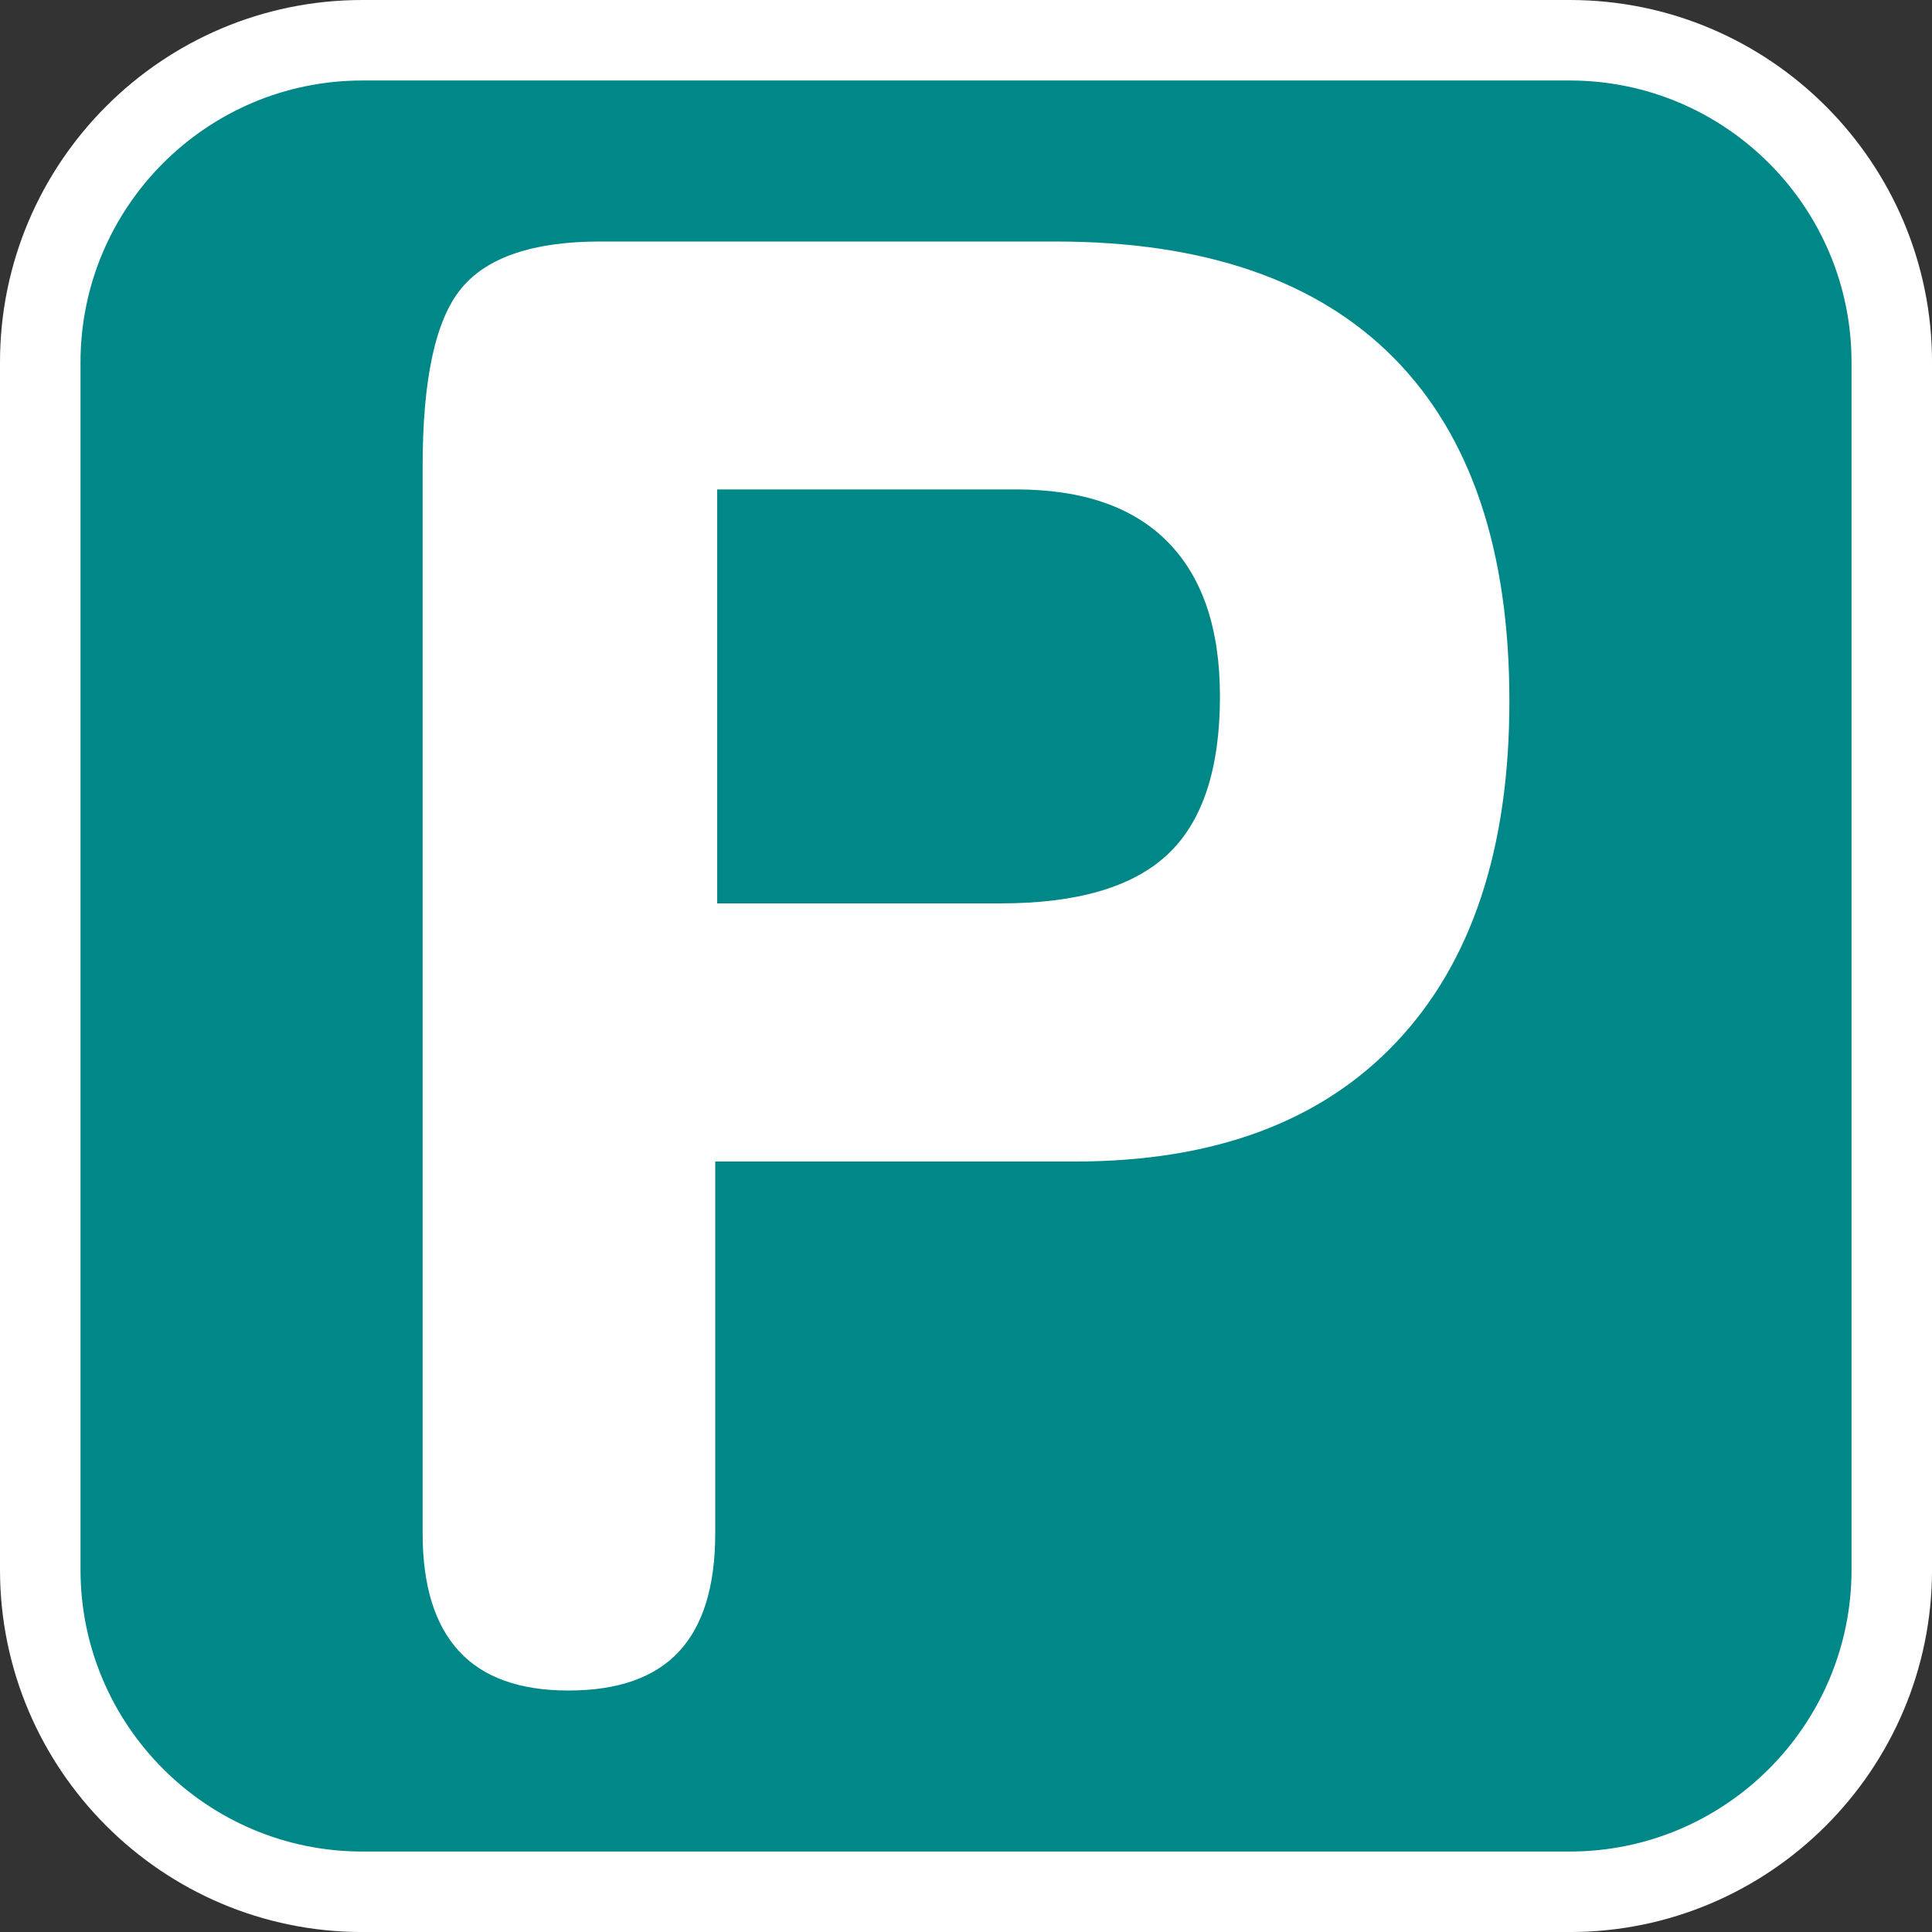
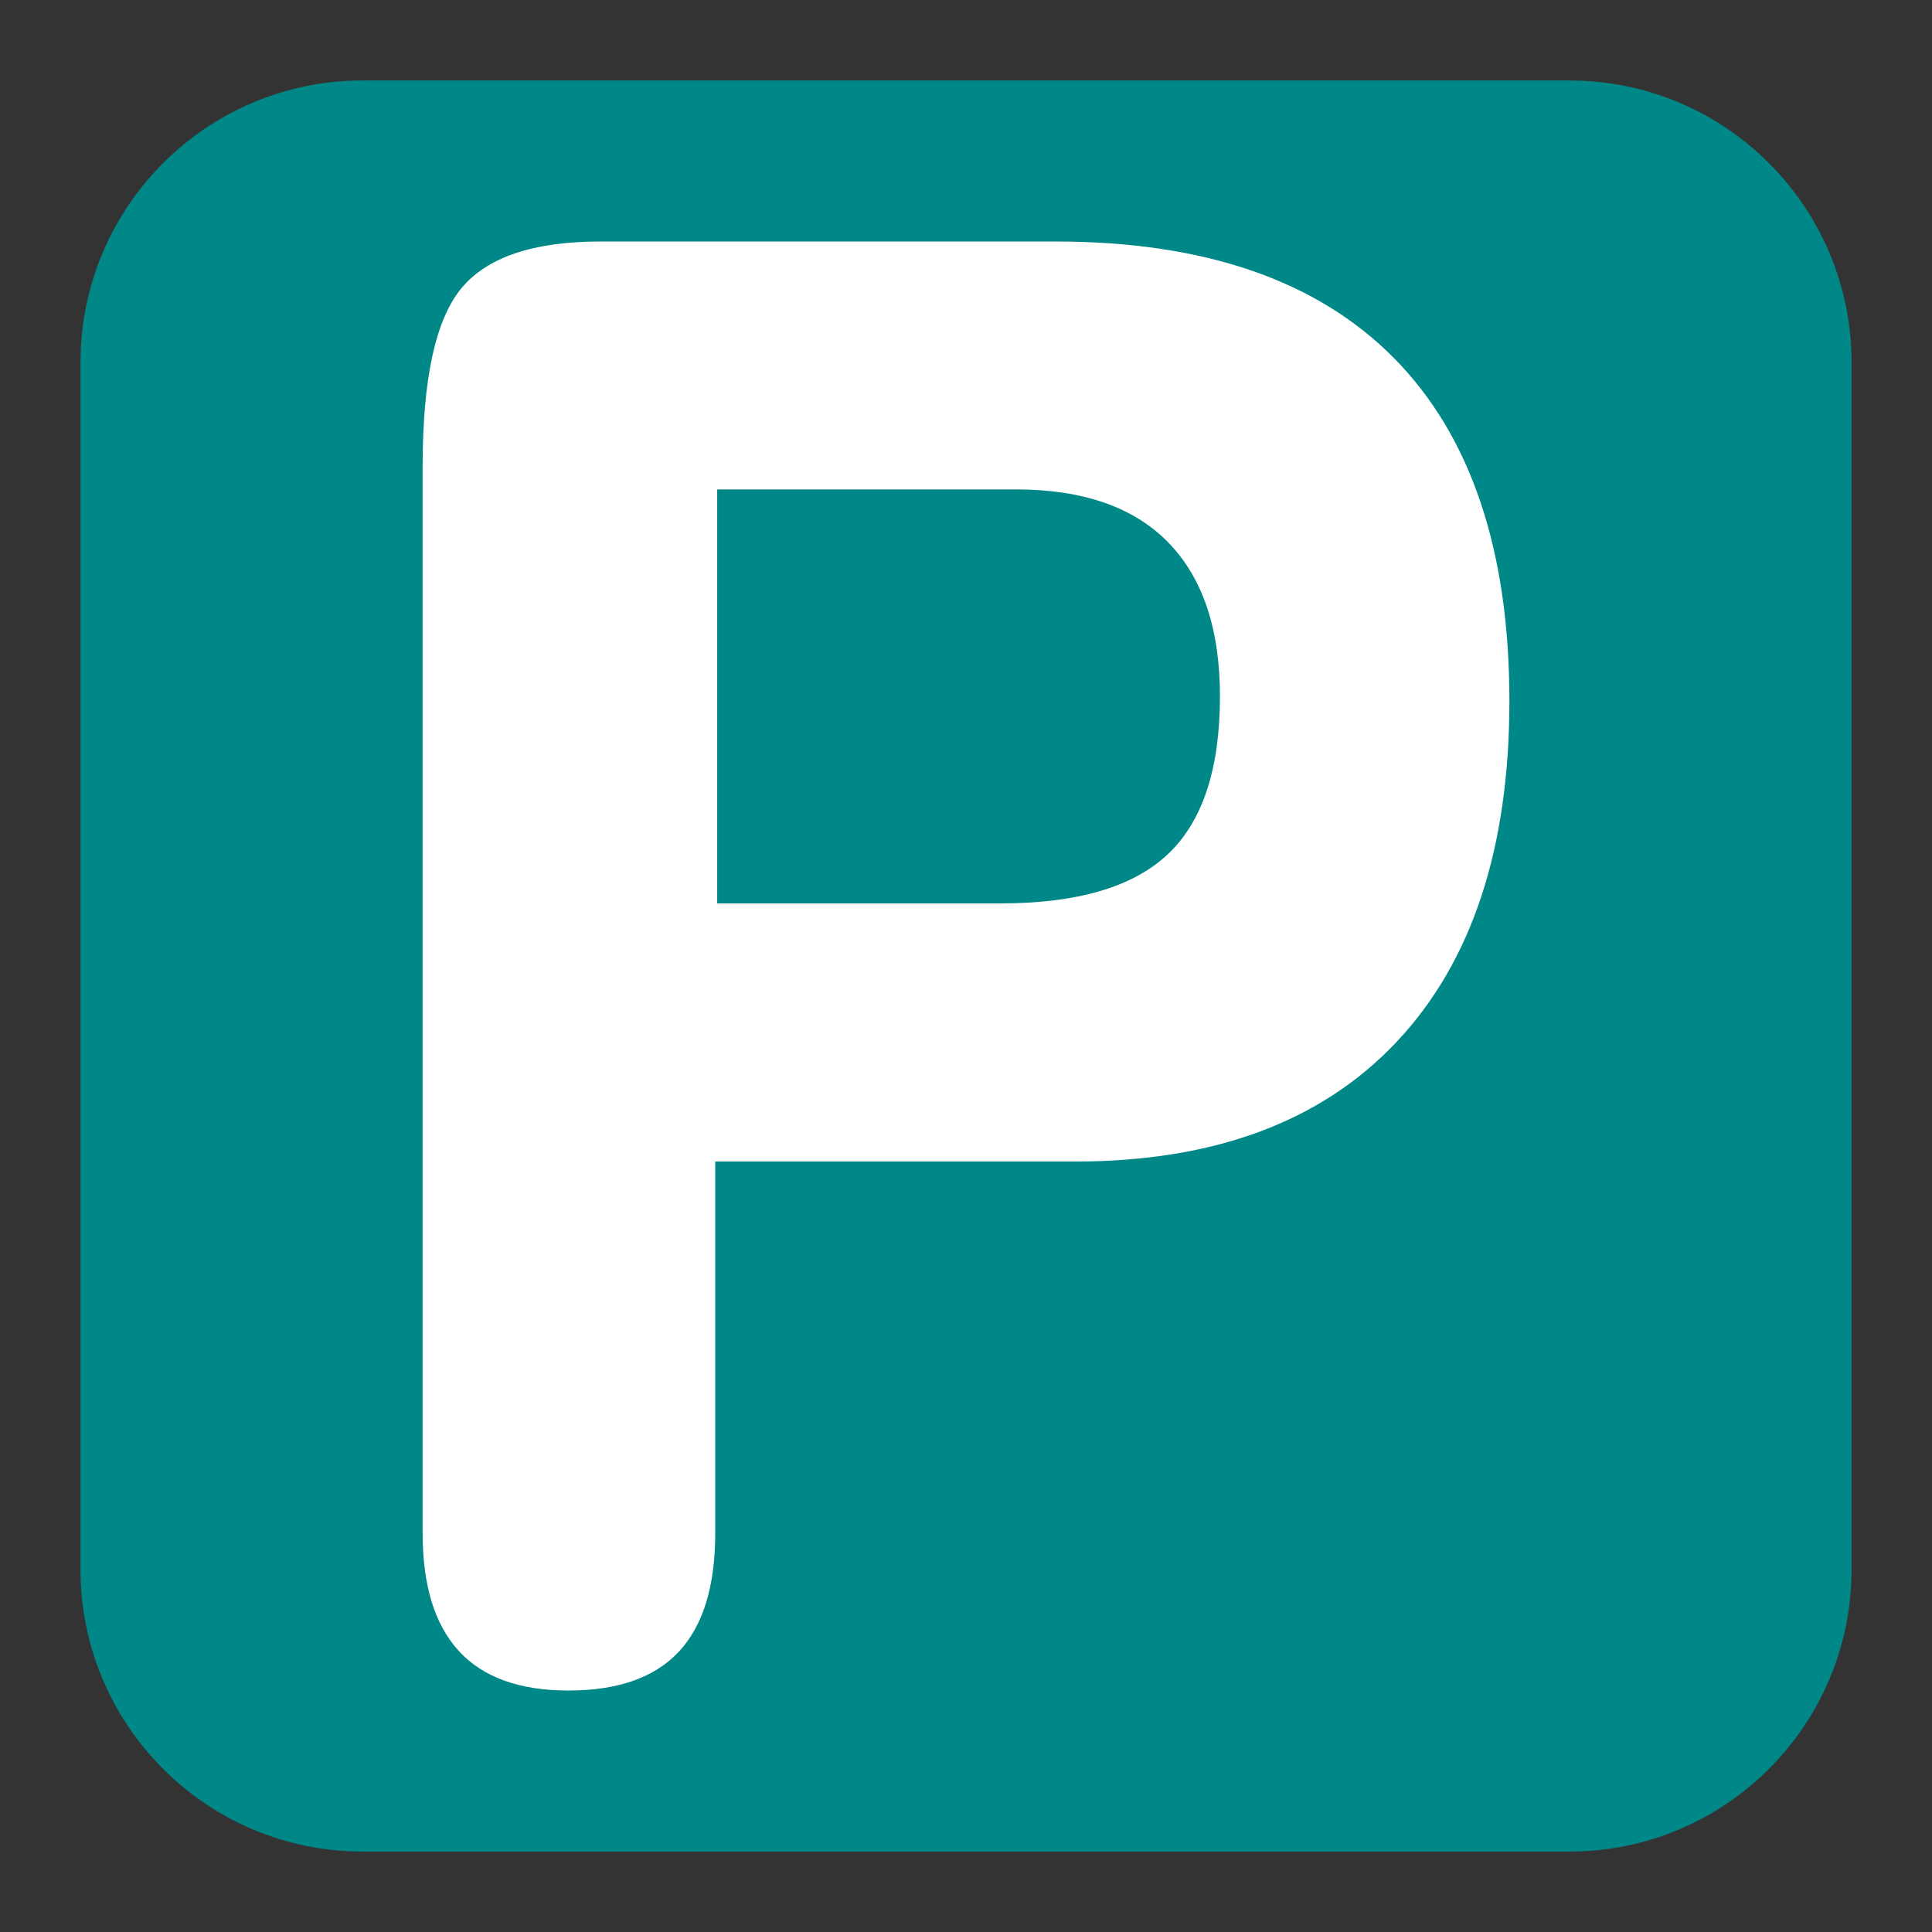
<svg xmlns="http://www.w3.org/2000/svg" version="1.1" id="Calque_1" x="0px" y="0px" width="136.061px" height="136.061px" viewBox="0 0 136.061 136.061" enable-background="new 0 0 136.061 136.061" xml:space="preserve">
  <rect x="0" y="0" width="136.061" height="136.061" fill="#333333" stroke="none" />
  <g>
-     <path fill="#FFFFFF" d="M110.551,0H25.512C11.445,0,0,11.445,0,25.512v85.039c0,14.067,11.445,25.512,25.512,25.512h85.039   c14.068,0,25.512-11.444,25.512-25.512V25.512C136.063,11.445,124.619,0,110.551,0z" />
    <path fill="#008888" d="M110.551,5.669H25.512c-10.941,0-19.842,8.901-19.842,19.843v85.039c0,10.941,8.901,19.843,19.842,19.843   h85.039c10.941,0,19.843-8.901,19.843-19.843V25.512C130.394,14.571,121.492,5.669,110.551,5.669z" />
  </g>
  <path fill="#FFFFFF" d="M71.547,34.467c4.719,0,8.292,1.245,10.723,3.731c2.428,2.486,3.645,6.102,3.645,10.845  c0,5.114-1.229,8.82-3.678,11.123c-2.453,2.307-6.38,3.456-11.779,3.456h-19.95V34.467H71.547z M50.37,81.8h25.332  c9.812,0,17.367-2.809,22.659-8.432c5.292-5.62,7.938-13.621,7.938-23.998c0-10.604-2.705-18.649-8.111-24.133  c-5.406-5.484-13.356-8.229-23.85-8.229H42.28c-4.717,0-7.983,1.102-9.797,3.307c-1.813,2.205-2.719,6.378-2.719,12.514v75.16  c0,3.667,0.85,6.426,2.549,8.282c1.698,1.855,4.271,2.784,7.72,2.784c3.491,0,6.086-0.917,7.787-2.748  c1.699-1.834,2.55-4.605,2.55-8.318V81.8z" />
</svg>